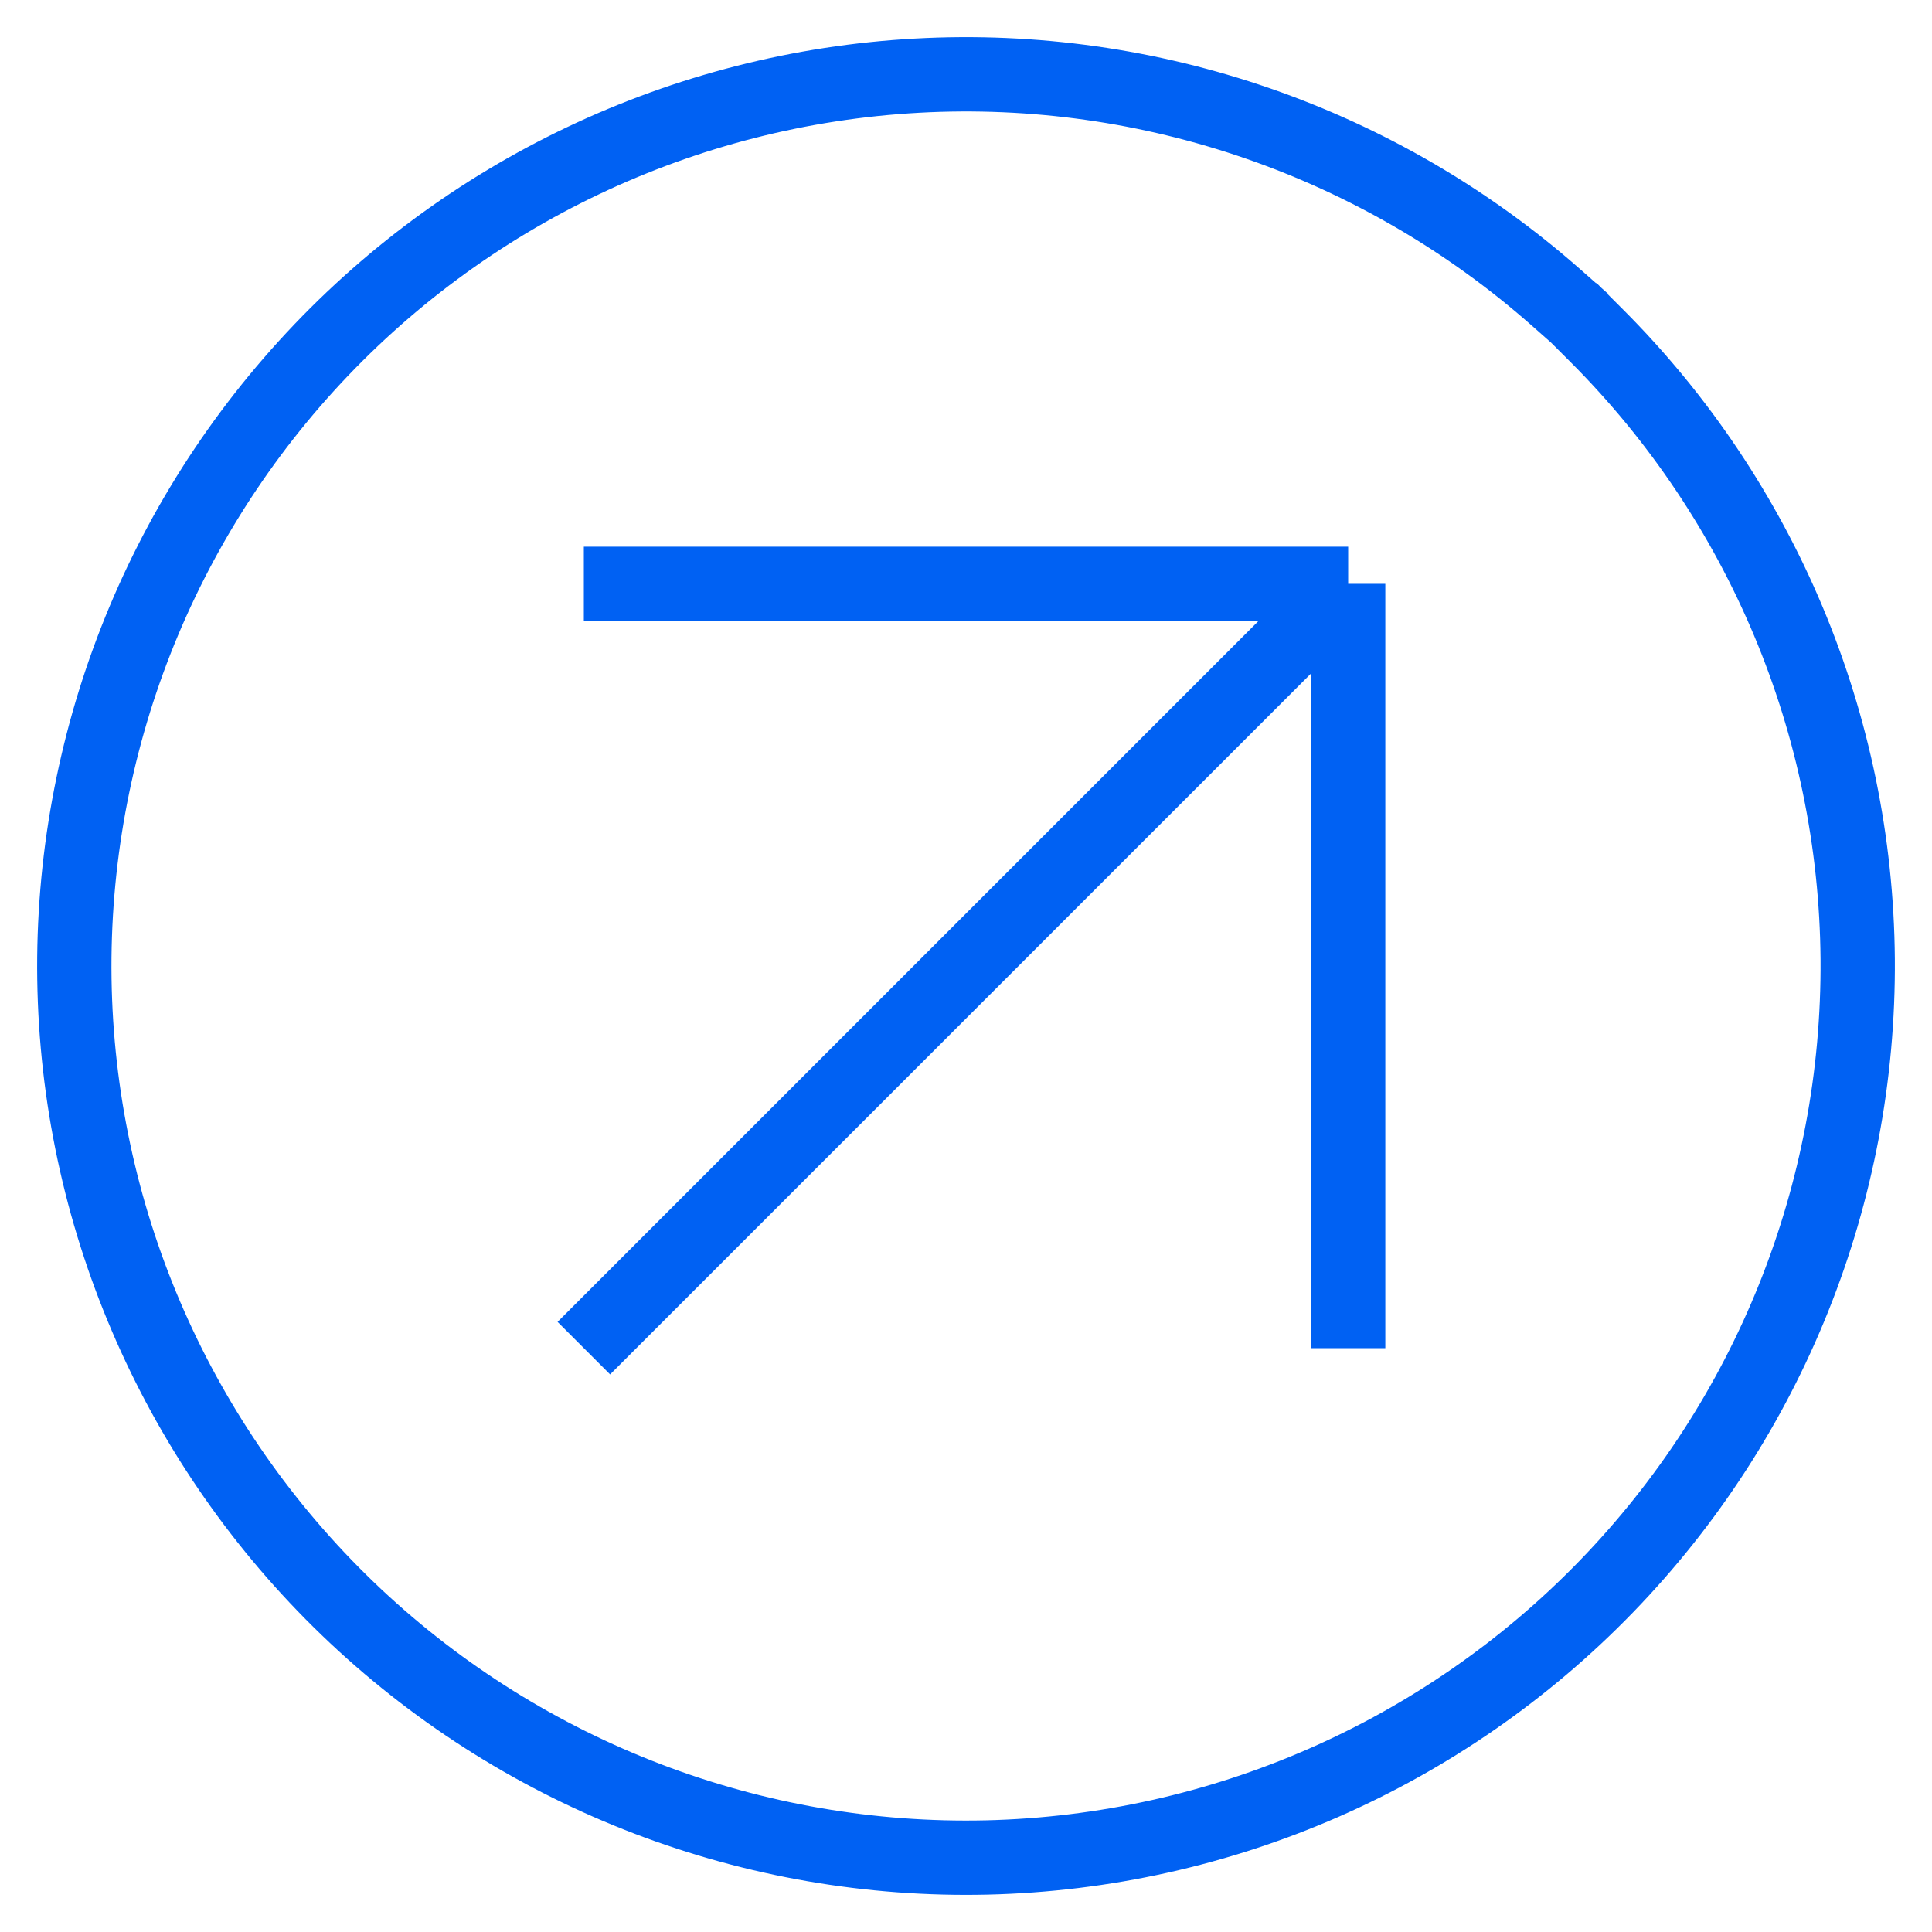
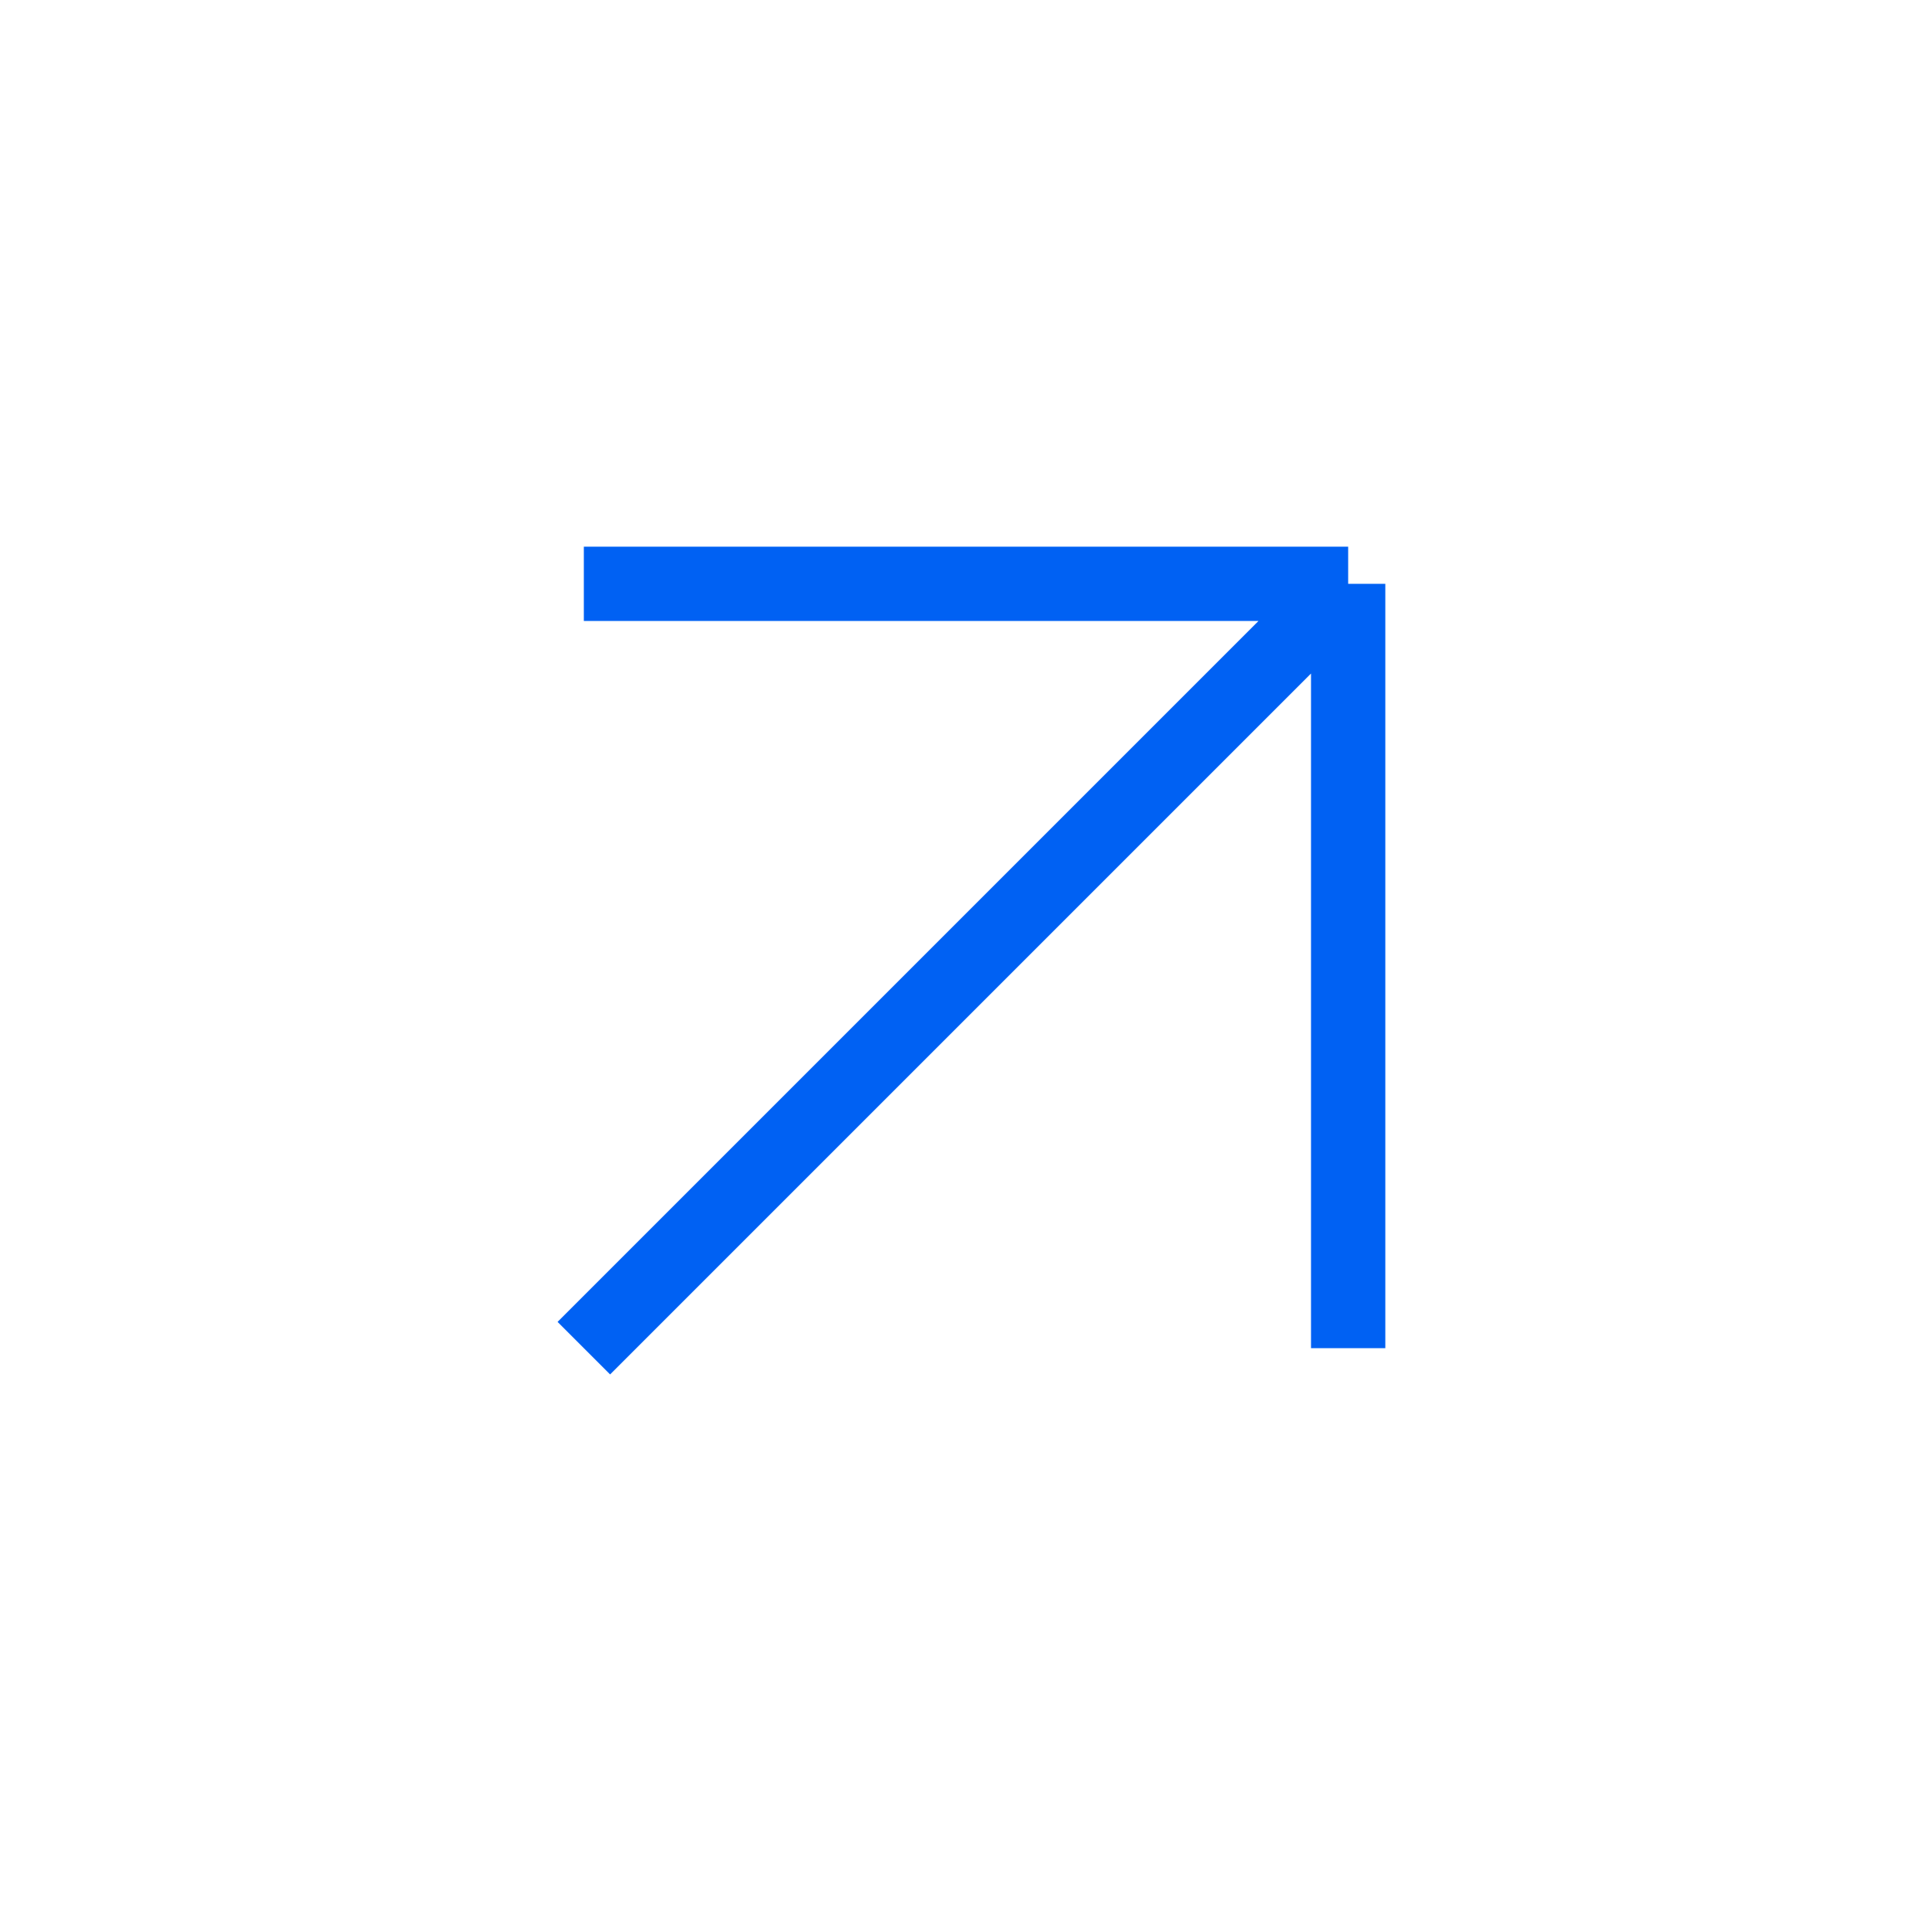
<svg xmlns="http://www.w3.org/2000/svg" width="26" height="26" viewBox="0 0 26 26" fill="none">
  <path d="M7.857 7.857H18.143M18.143 7.857V18.143M18.143 7.857L7.857 18.143" stroke="#0061F3" />
-   <path d="M21.485 4.515C23.713 6.742 24.975 9.756 25 12.906C25.024 16.056 23.81 19.089 21.617 21.351C19.425 23.613 16.432 24.922 13.283 24.997C10.134 25.071 7.082 23.904 4.785 21.748C2.489 19.591 1.133 16.619 1.009 13.471C0.886 10.324 2.004 7.254 4.124 4.924C6.244 2.594 9.195 1.191 12.341 1.018C15.486 0.845 18.573 1.916 20.936 3.999" stroke="#0061F3" stroke-linecap="square" />
</svg>